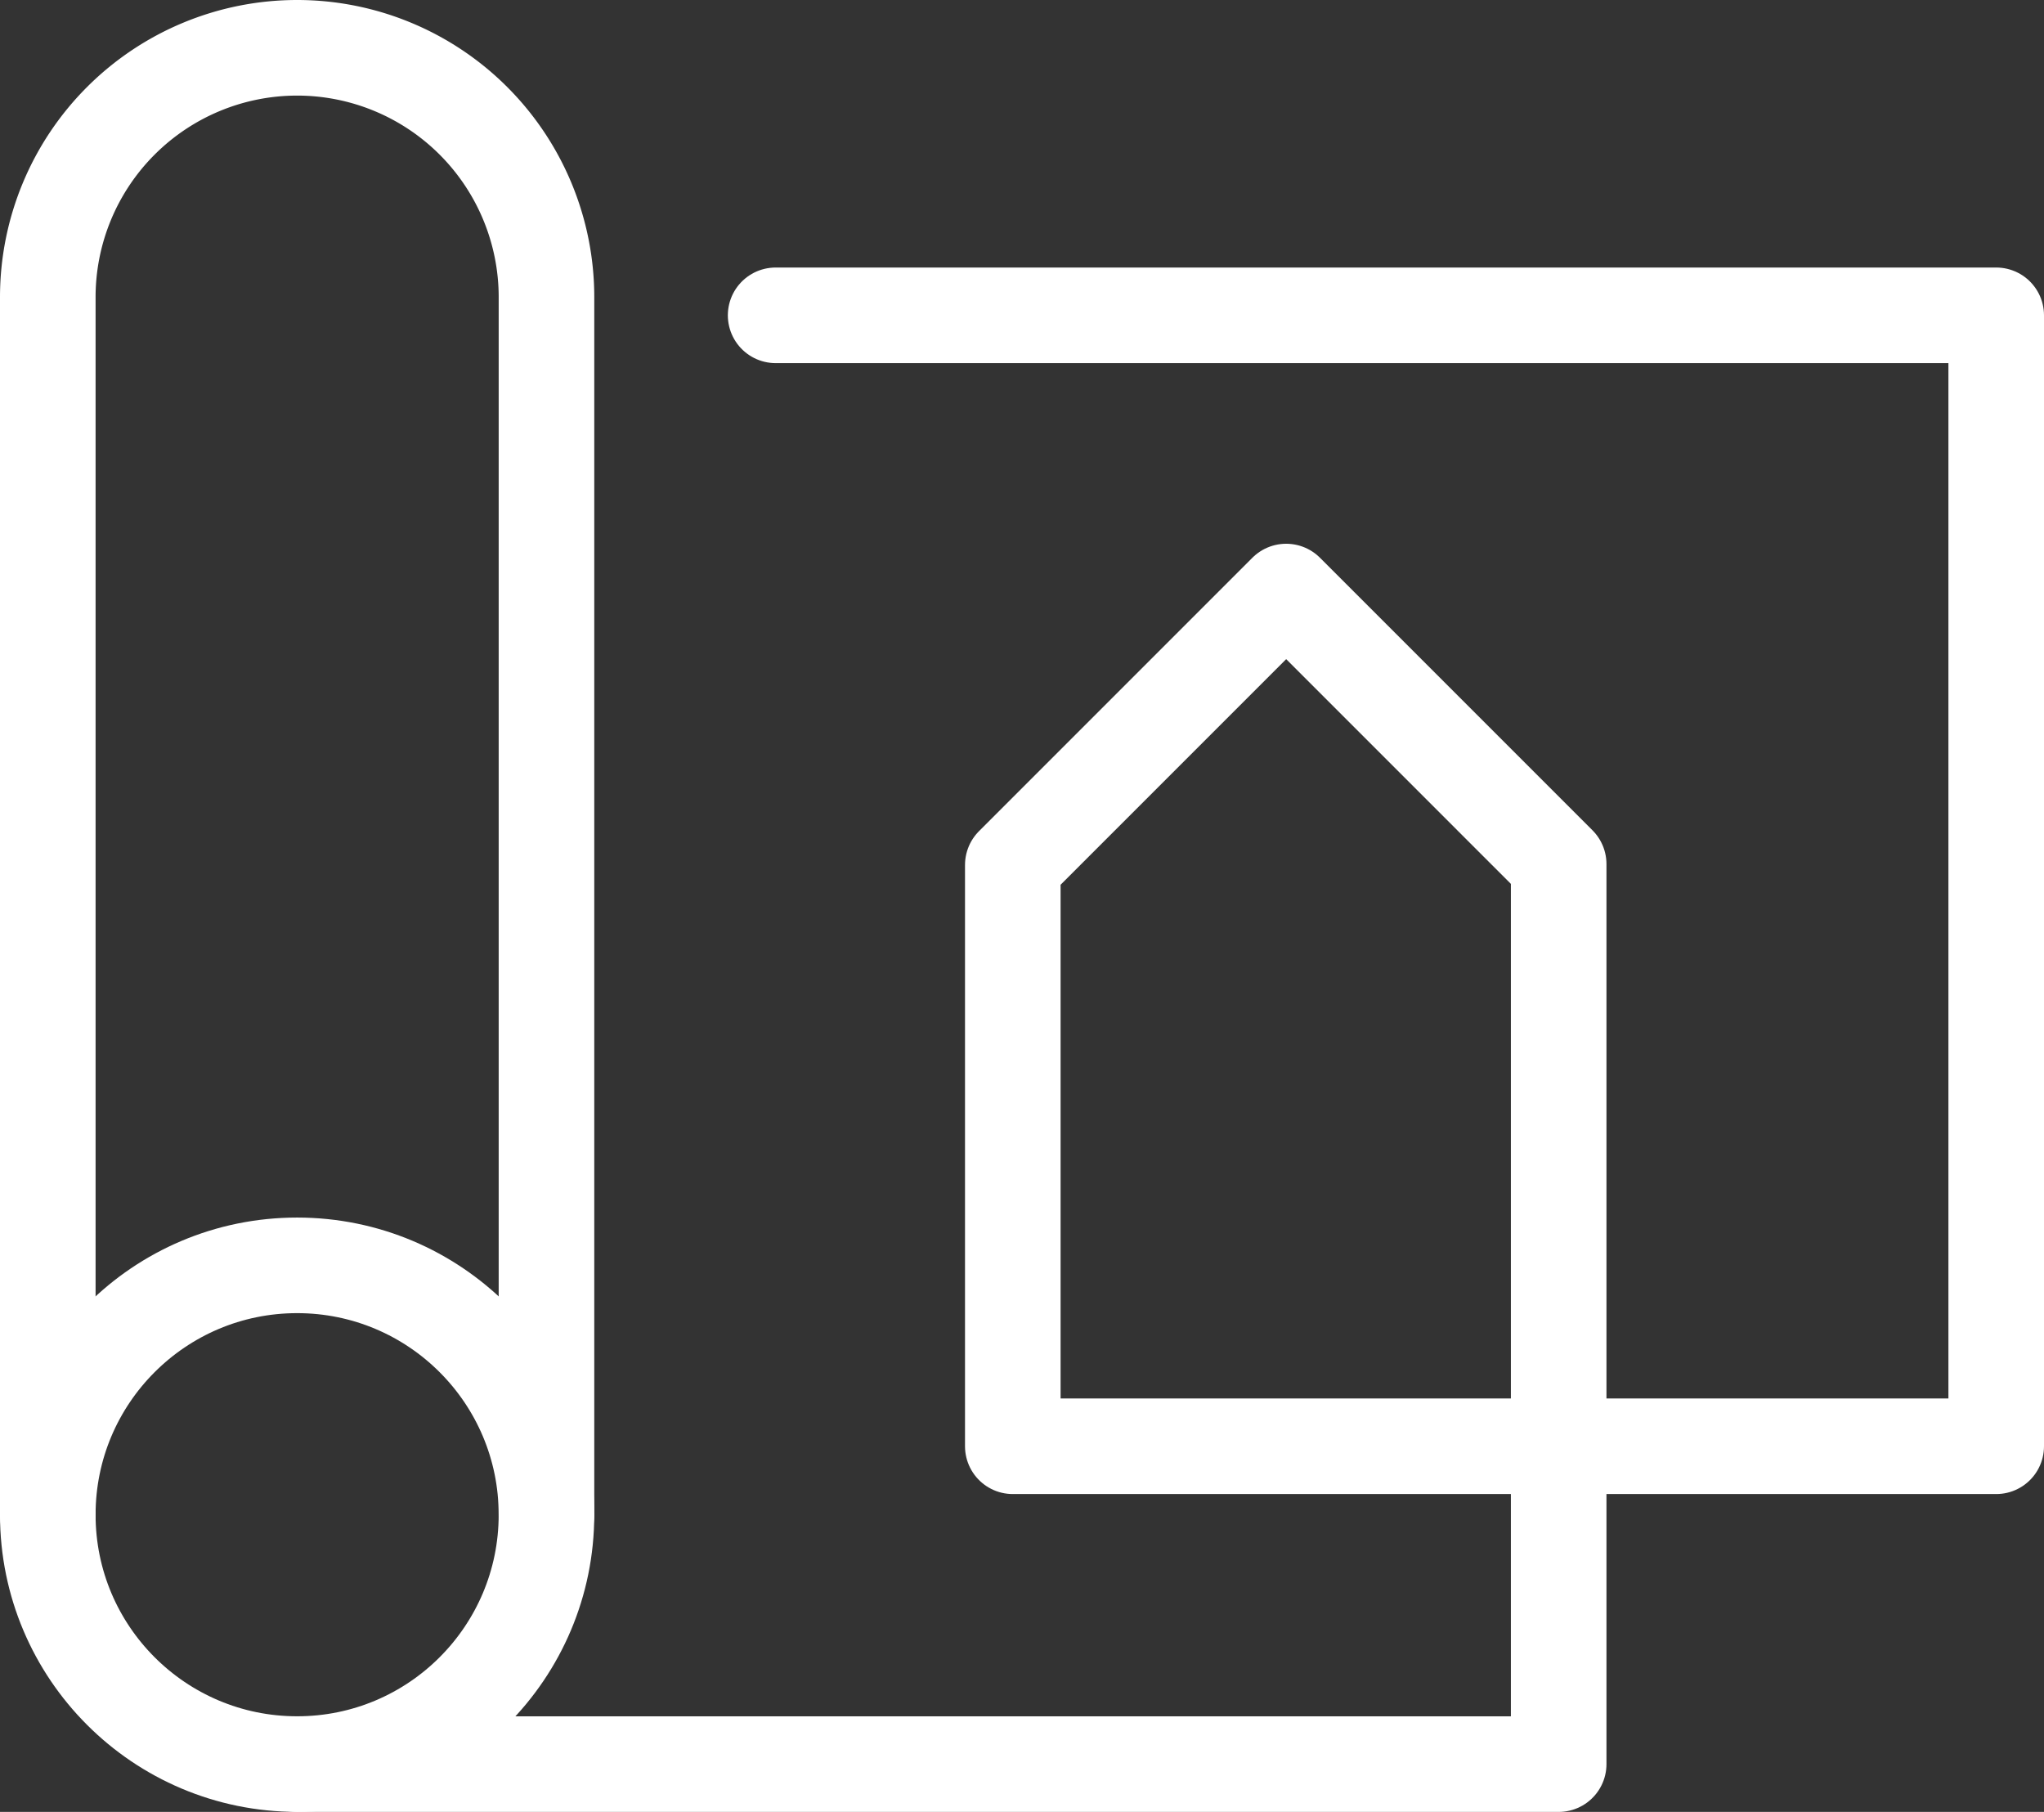
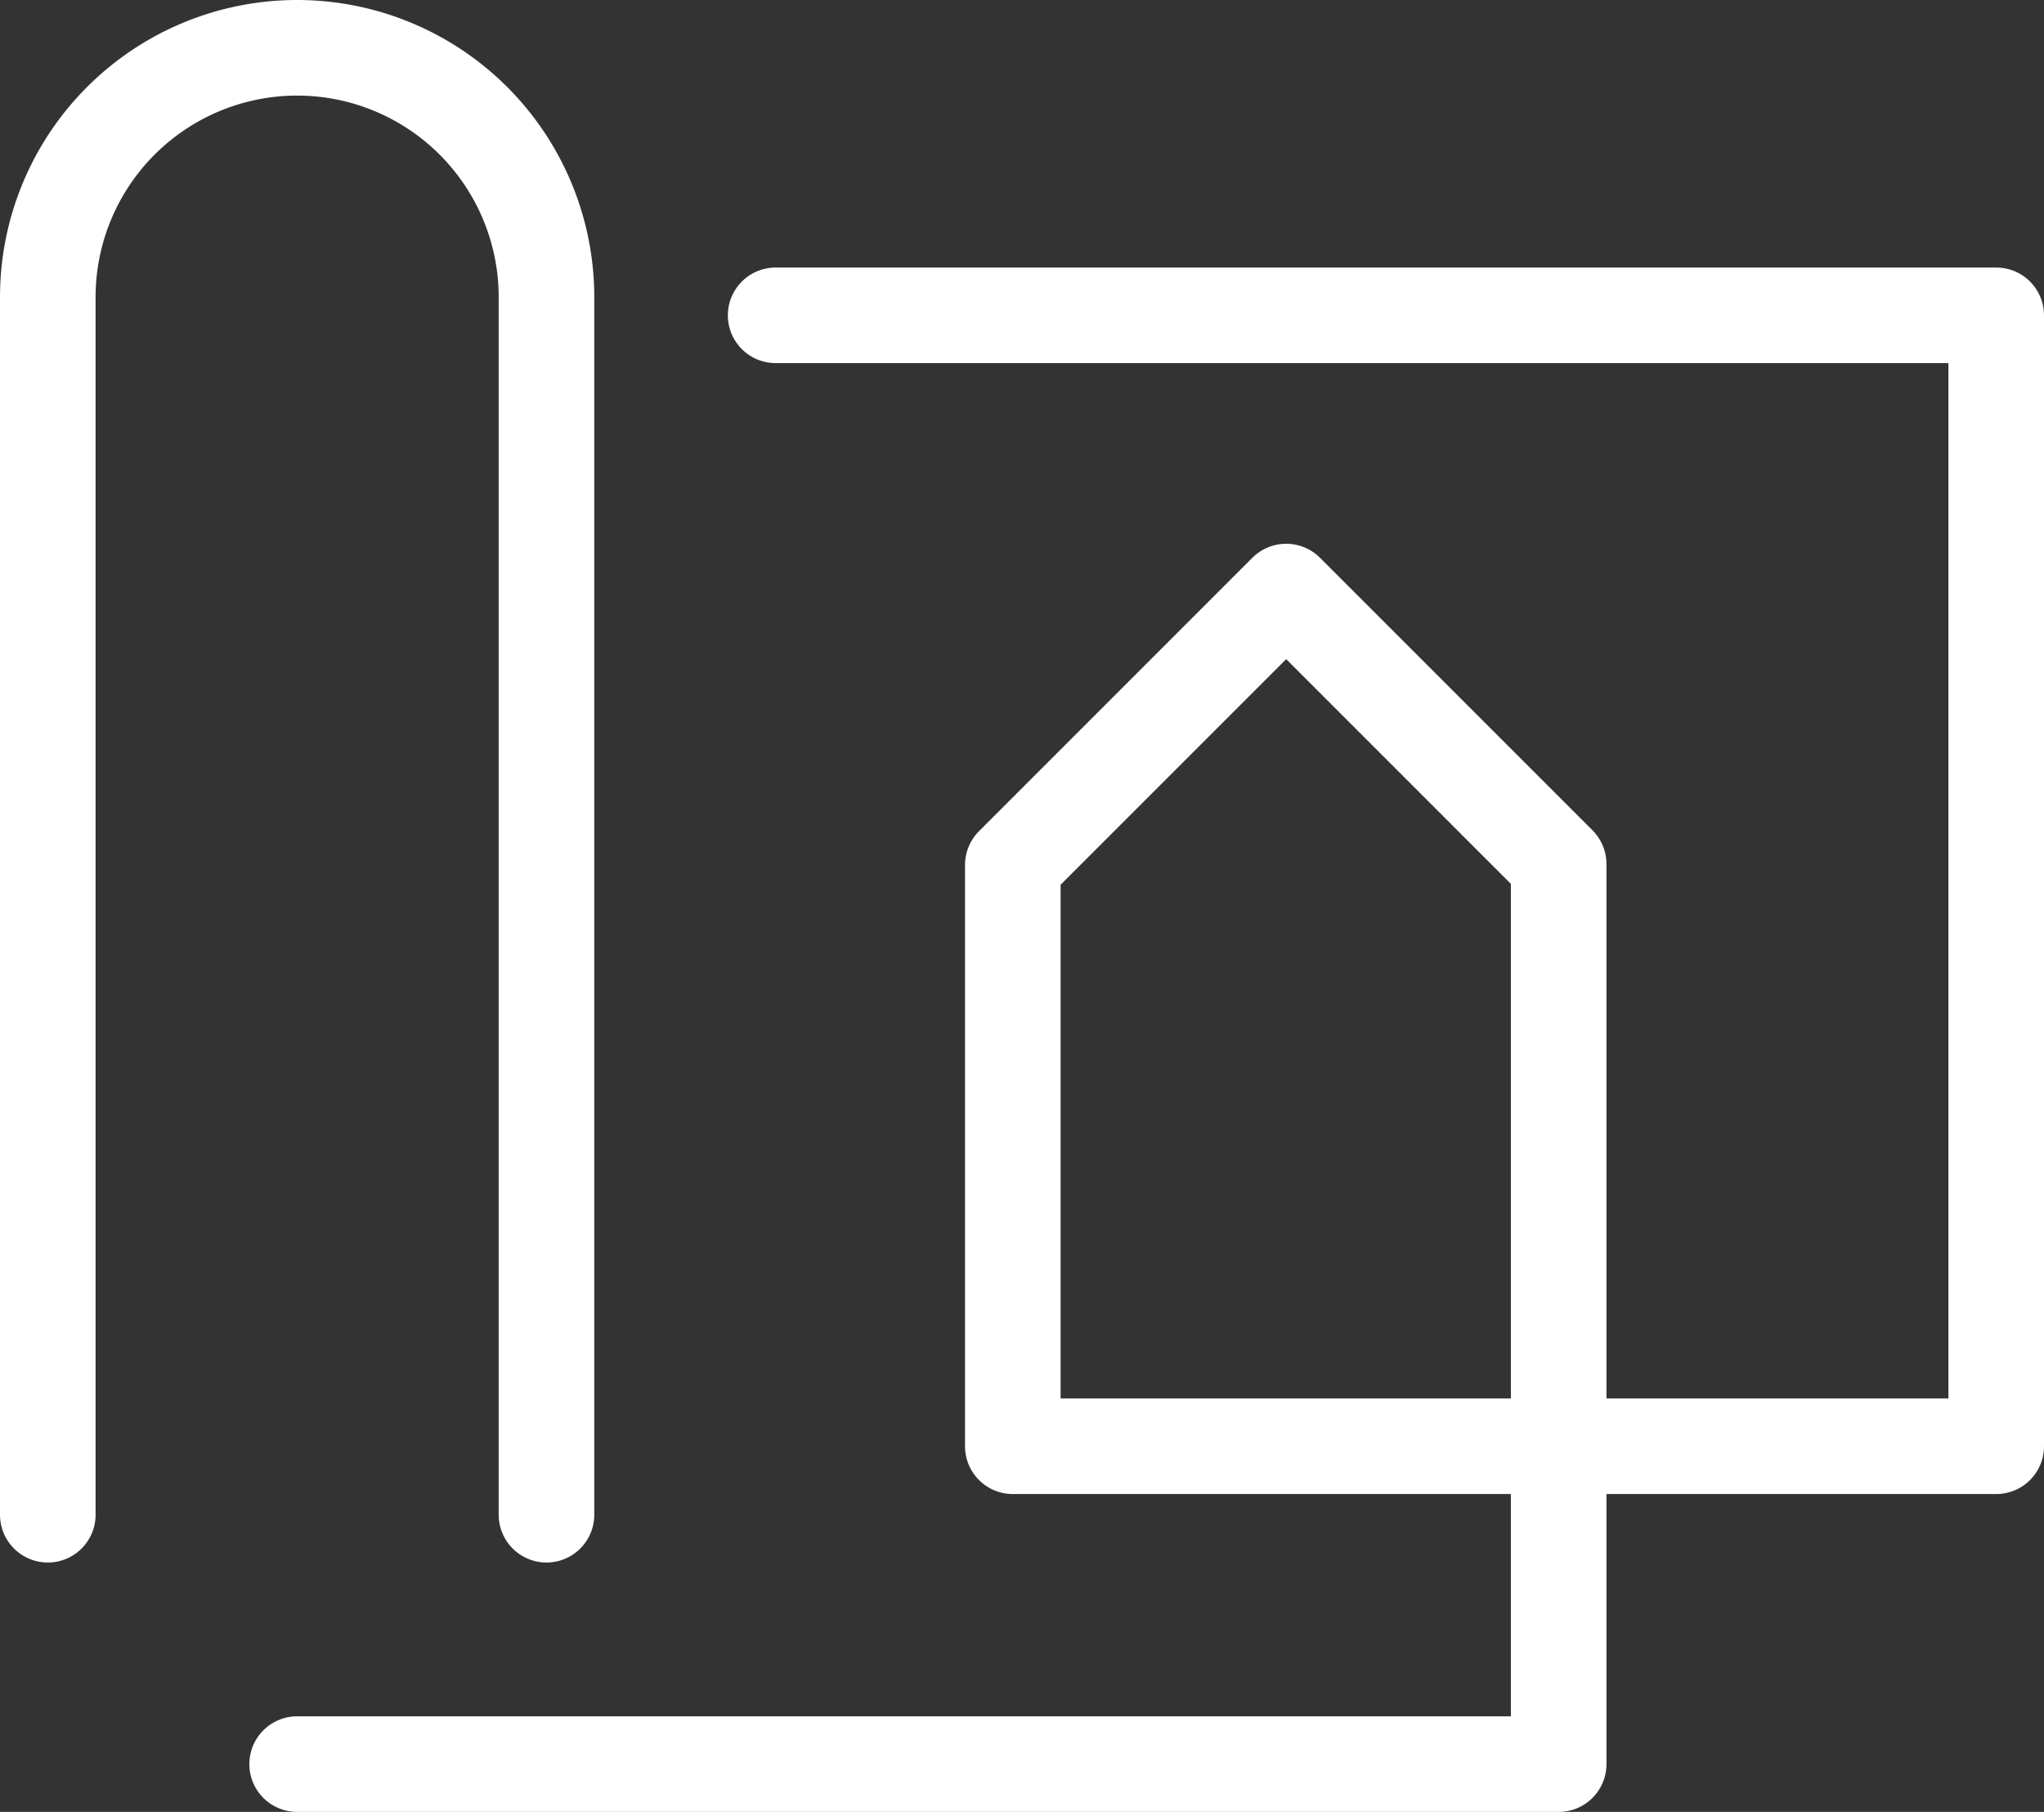
<svg xmlns="http://www.w3.org/2000/svg" width="128.311" height="113.728" viewBox="0 0 128.311 113.728">
  <rect x="0" y="0" width="128.311" height="113.728" fill="#333333" stroke="none" />
  <g id="Groupe_227" data-name="Groupe 227" transform="translate(915.634 -18.136)">
    <path id="Tracé_40" data-name="Tracé 40" d="M-881.329,113.211V36.789a15.653,15.653,0,0,0-15.652-15.653,15.653,15.653,0,0,0-15.653,15.653v76.422" fill="none" stroke="#fff" stroke-linecap="round" stroke-linejoin="round" stroke-width="6" />
-     <circle id="Ellipse_8" data-name="Ellipse 8" cx="15.652" cy="15.652" r="15.652" transform="translate(-912.634 97.559)" stroke-width="6" stroke="#fff" stroke-linecap="round" stroke-linejoin="round" fill="none" />
    <path id="Tracé_41" data-name="Tracé 41" d="M-866.944,37.928h76.621v70.986h-61.733V72.427l17.161-17.161,17.106,17.106v56.493h-79.193" fill="none" stroke="#fff" stroke-linecap="round" stroke-linejoin="round" stroke-width="6" />
  </g>
</svg>